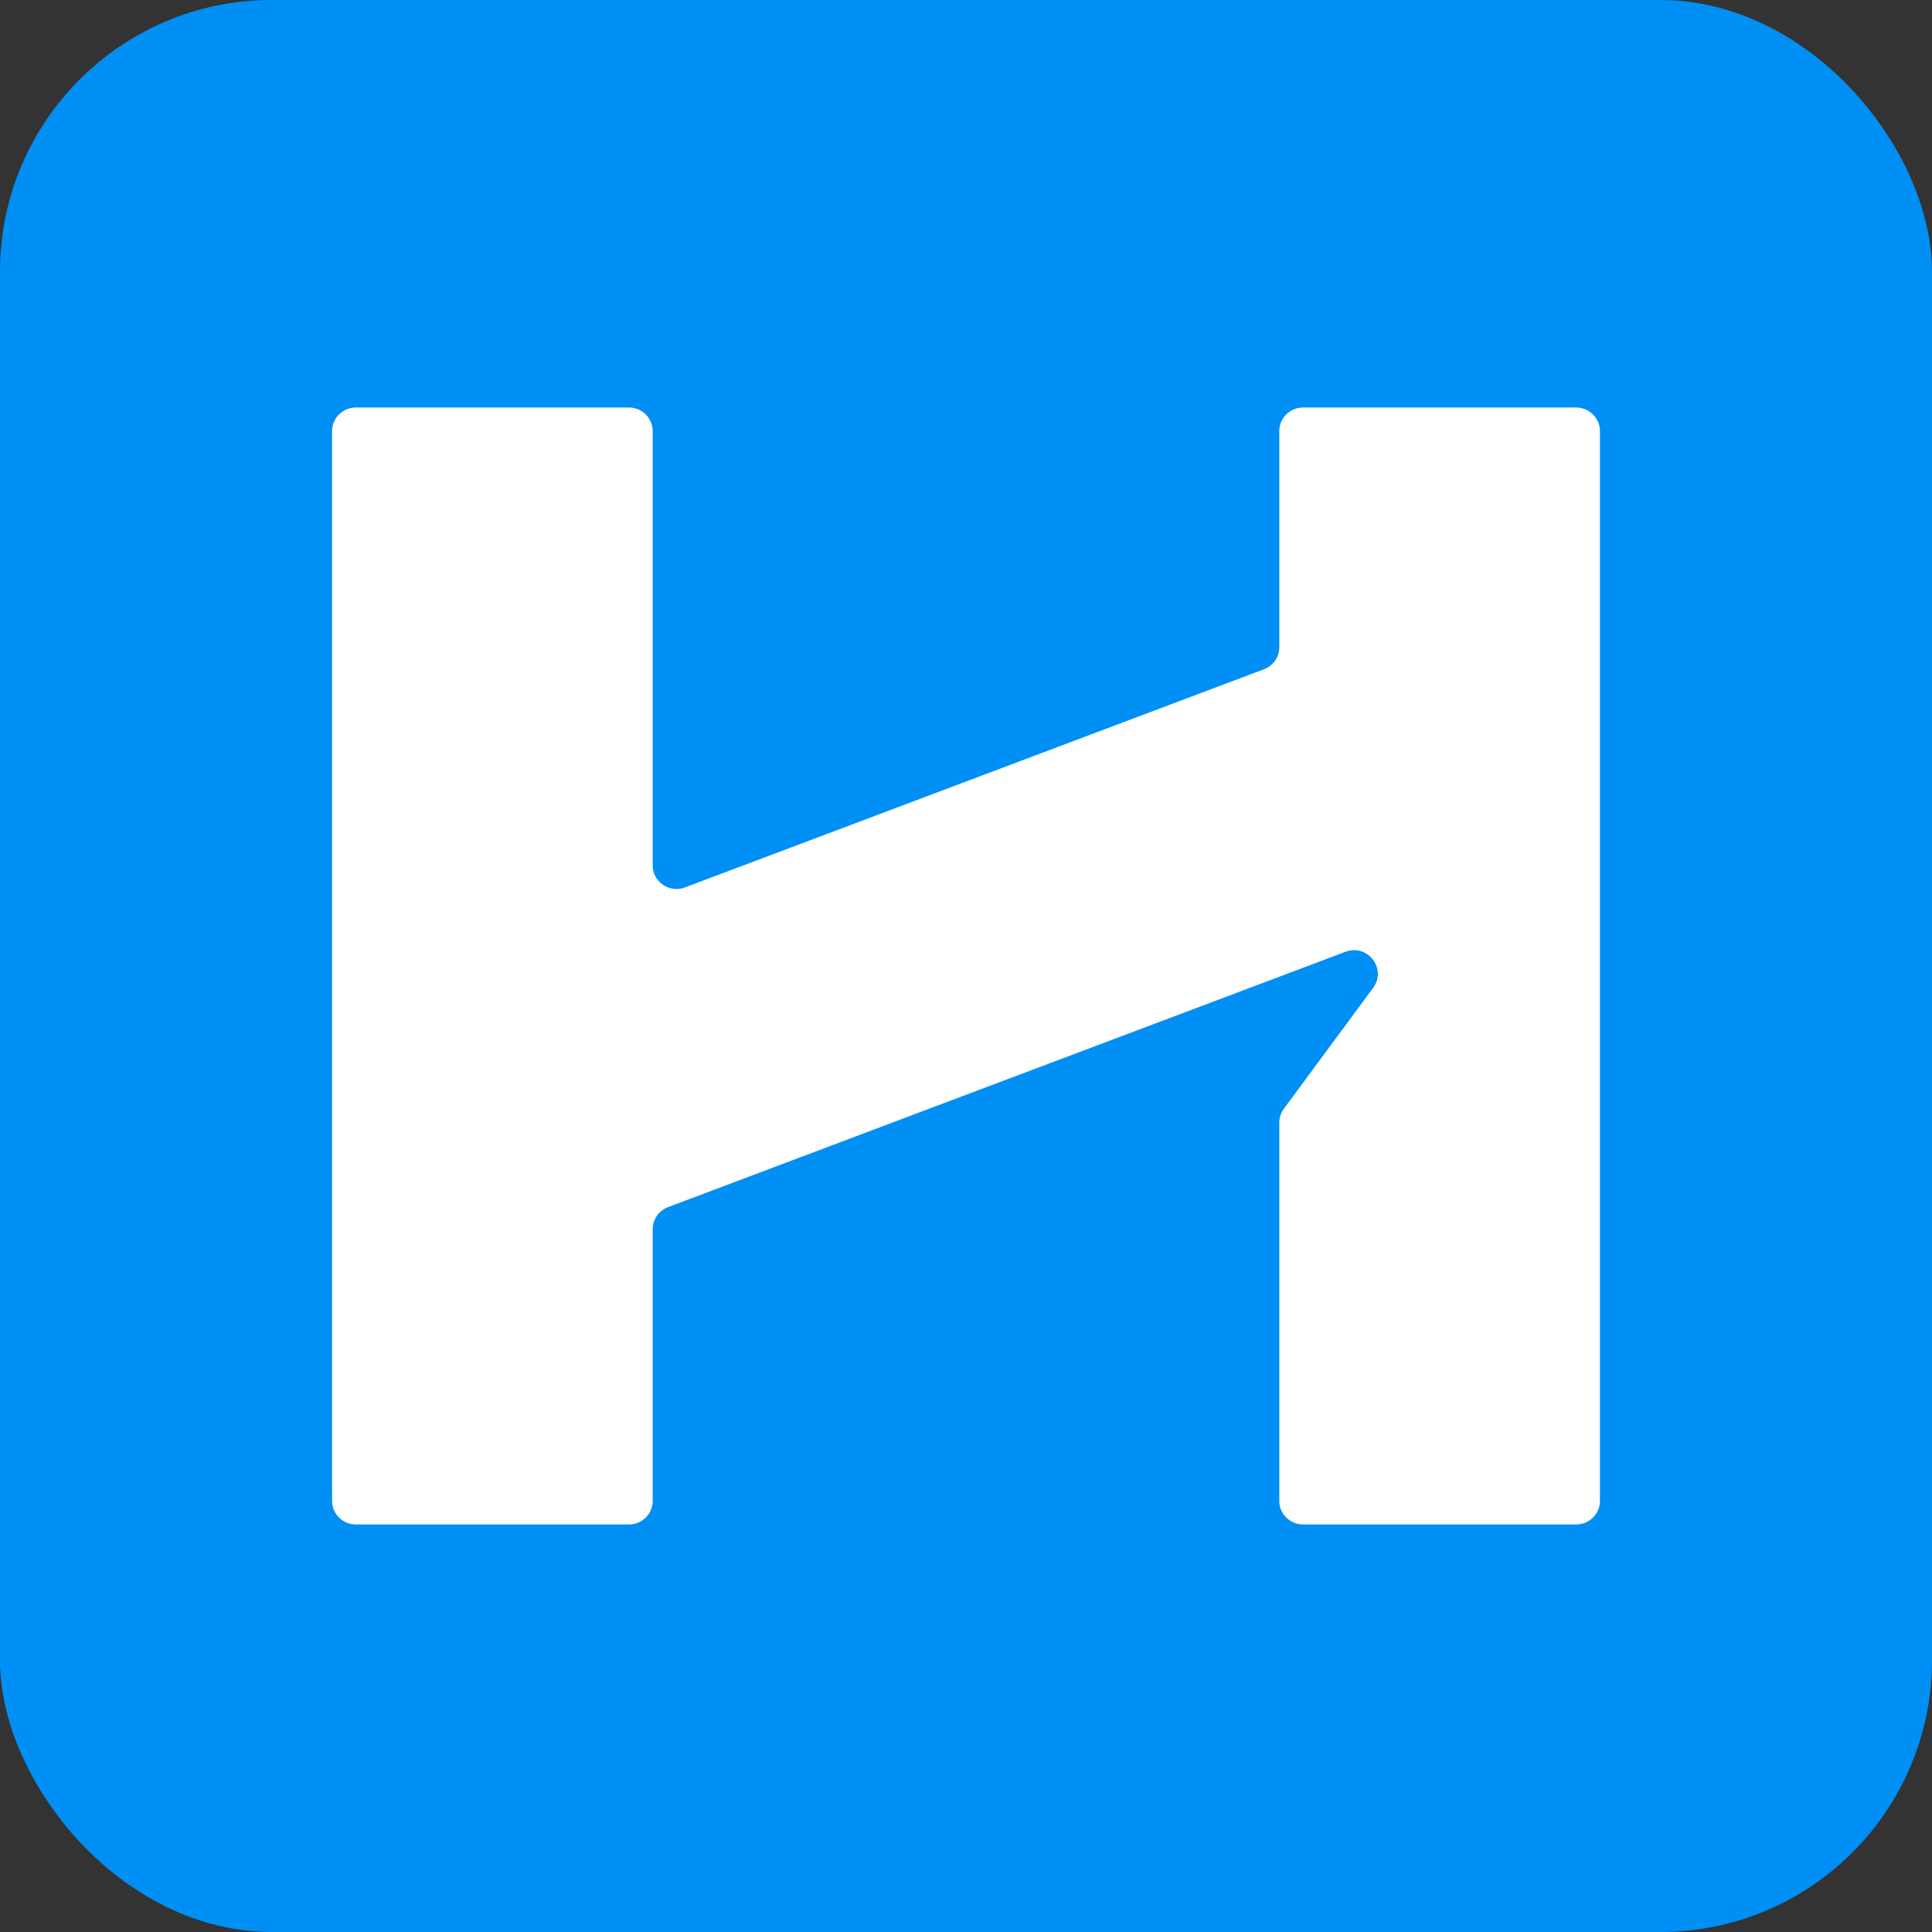
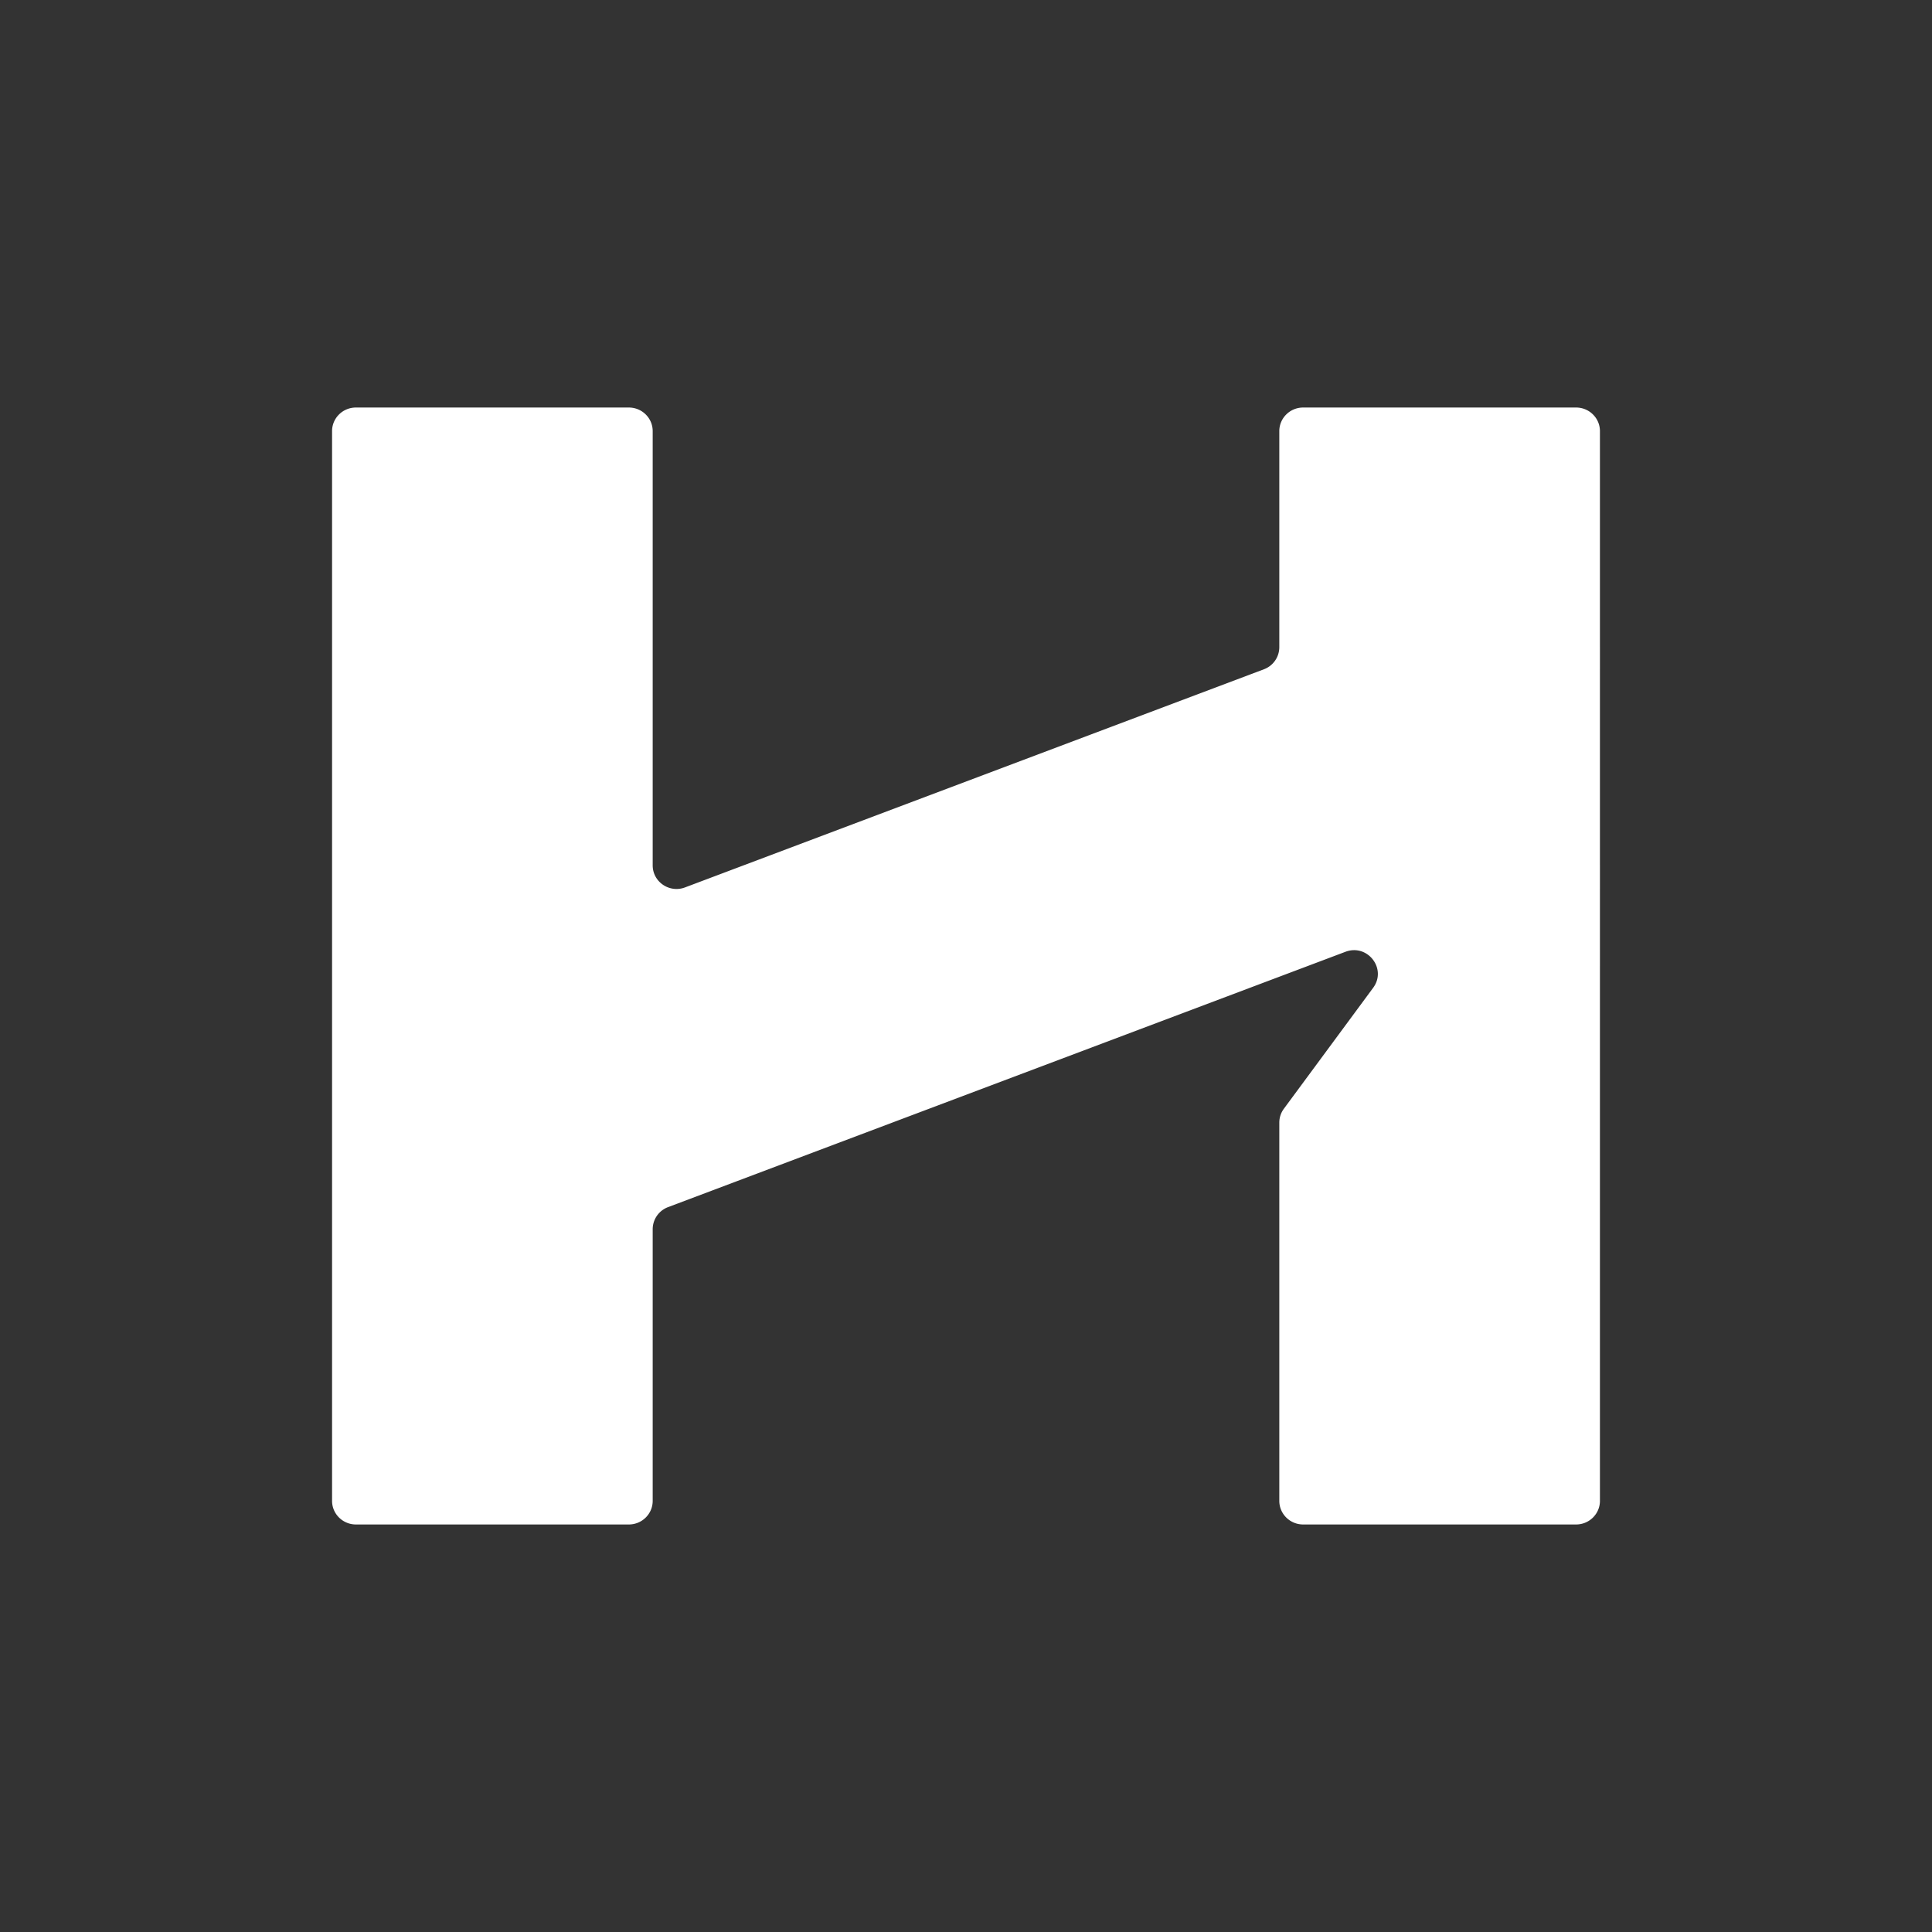
<svg xmlns="http://www.w3.org/2000/svg" width="512" height="512" fill="none">
  <rect width="100%" height="100%" fill="#333333" stroke="none" />
-   <rect width="512" height="512" fill="#008FF5" rx="72" />
  <path fill="#fff" d="M345.346 108c-3.489 0-6.317 2.801-6.317 6.257v57.258a6.26 6.26 0 0 1-4.071 5.848l-153.423 57.811c-4.134 1.558-8.564-1.466-8.564-5.848V114.257c0-3.456-2.828-6.257-6.317-6.257H94.318c-3.49 0-6.318 2.801-6.318 6.257v283.486c0 3.456 2.829 6.257 6.318 6.257h72.336c3.489 0 6.317-2.801 6.317-6.257v-71.994a6.26 6.26 0 0 1 4.071-5.848l179.511-67.664c5.879-2.216 11.06 4.512 7.347 9.541l-23.653 32.04a6.212 6.212 0 0 0-1.218 3.693v100.232c0 3.456 2.828 6.257 6.317 6.257h72.336c3.49 0 6.318-2.801 6.318-6.257V114.257c0-3.456-2.828-6.257-6.318-6.257h-72.336Z" />
</svg>